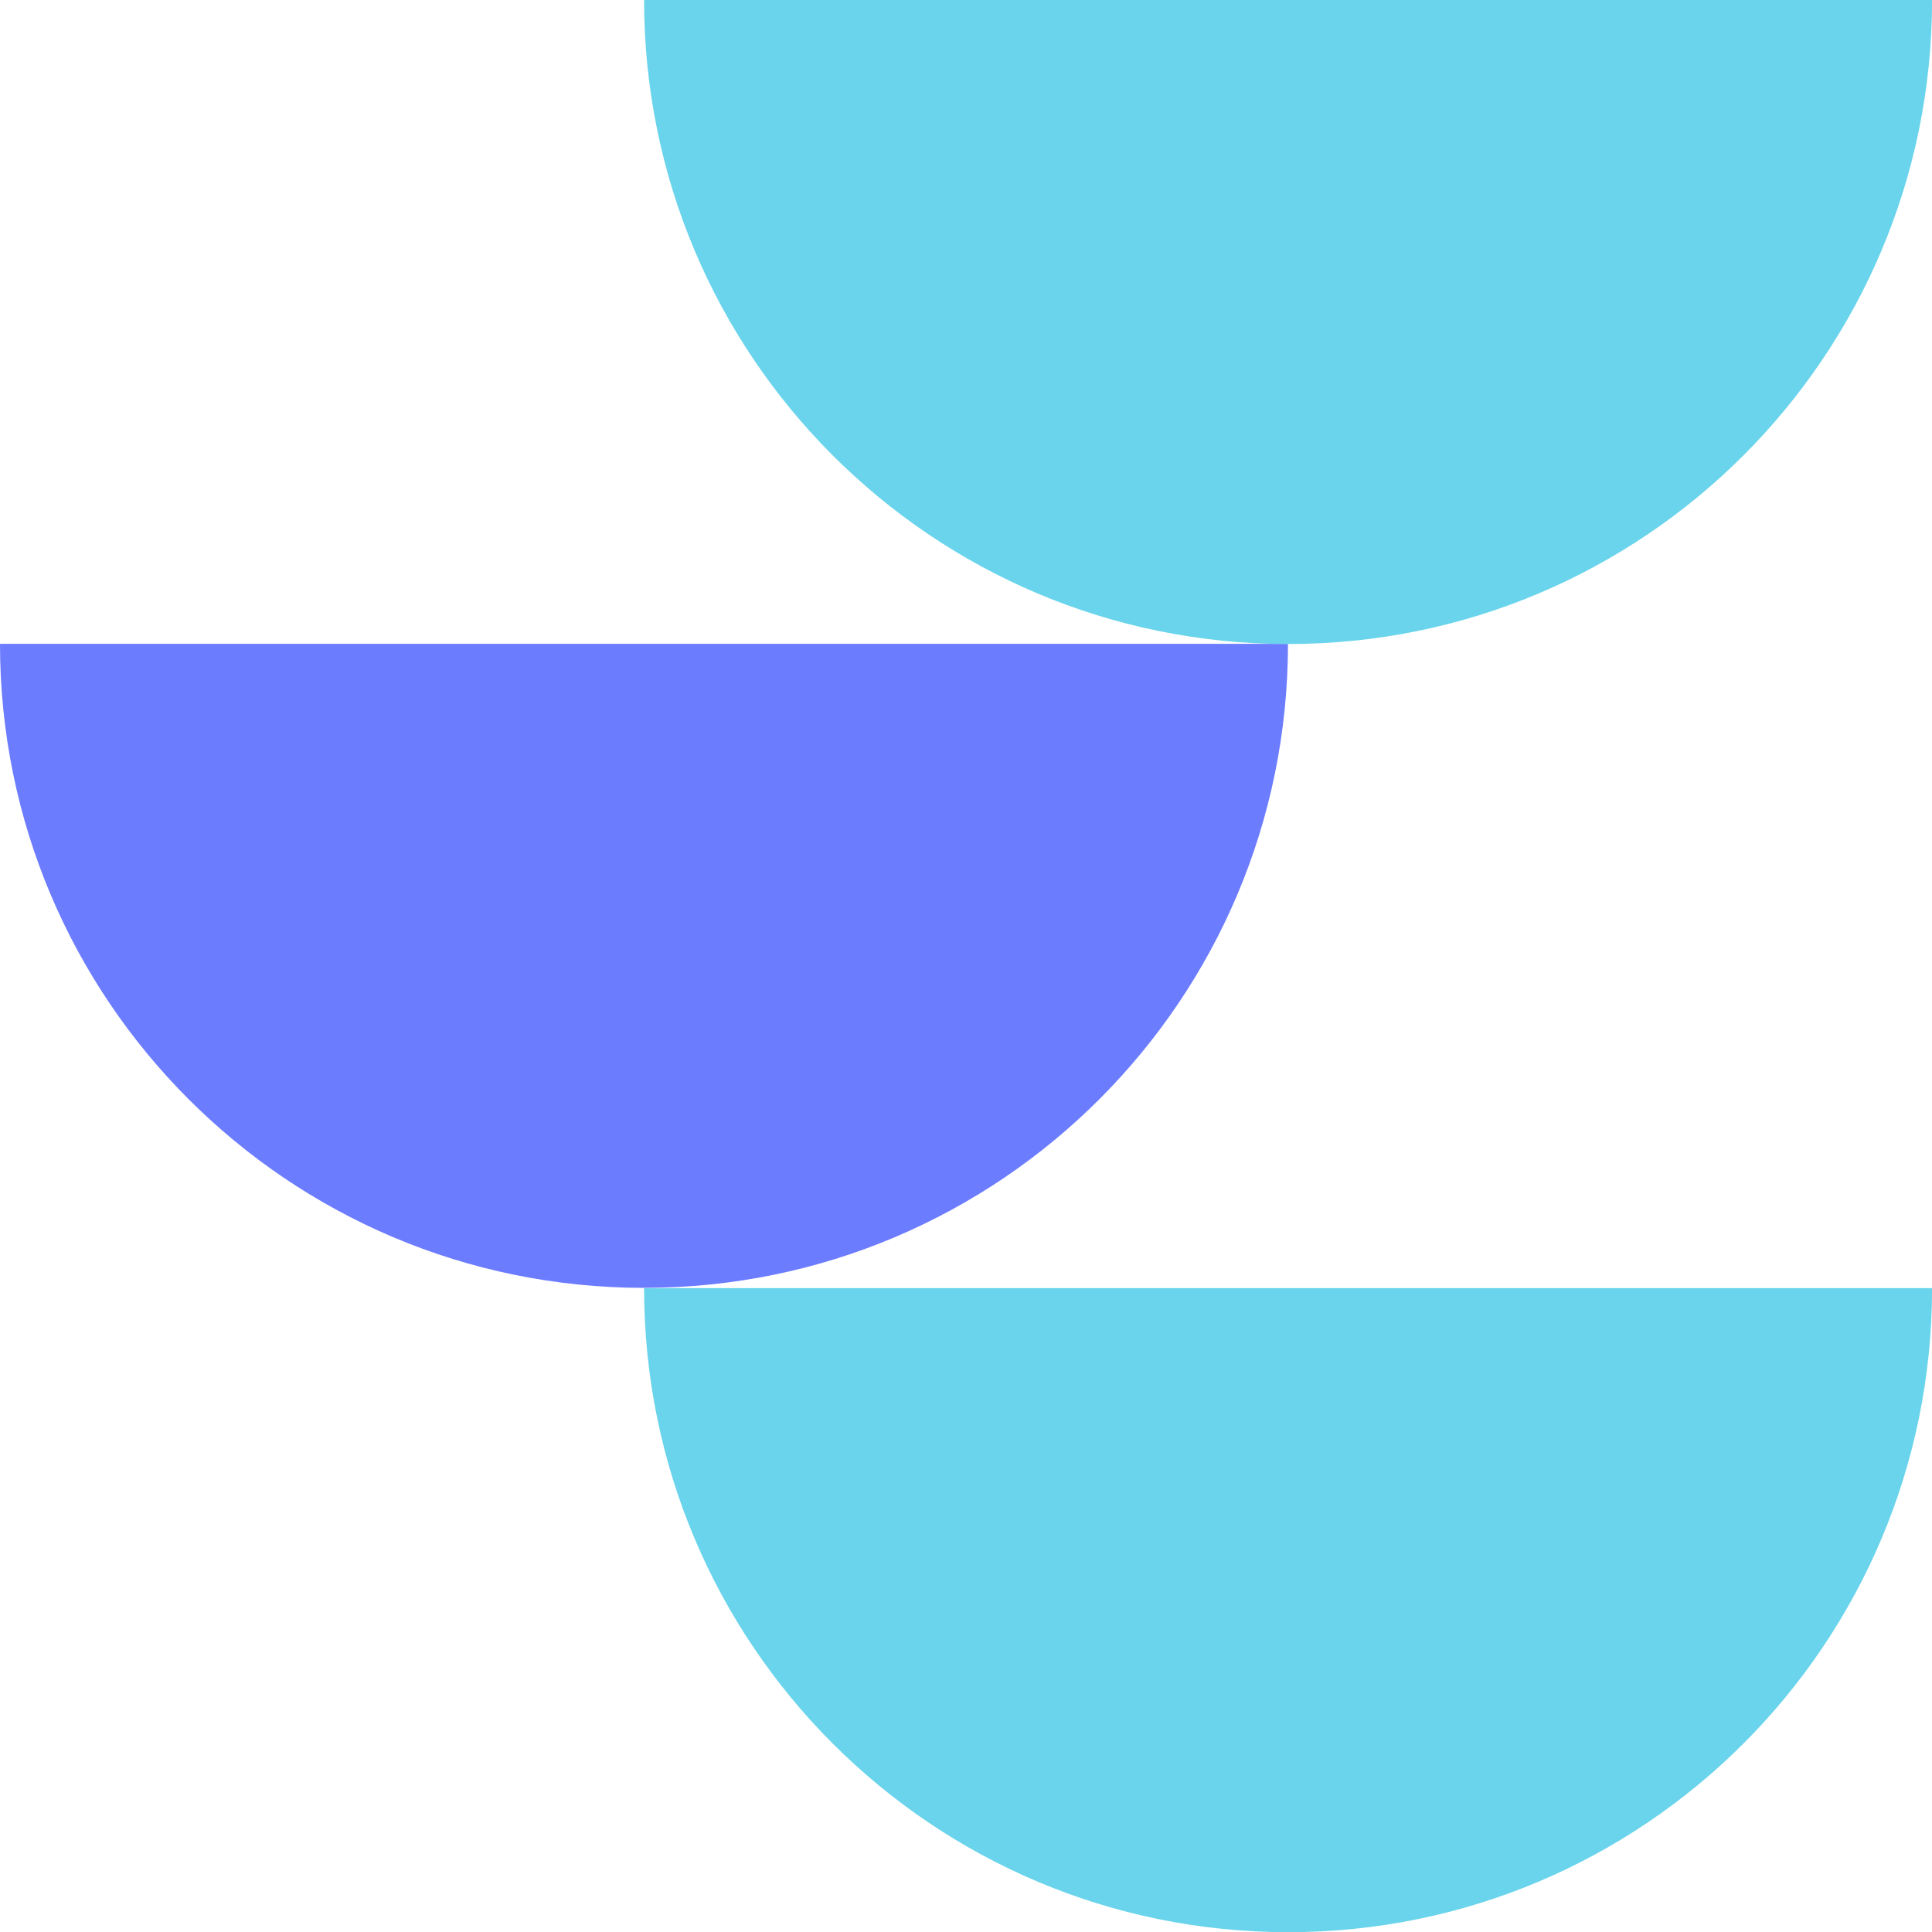
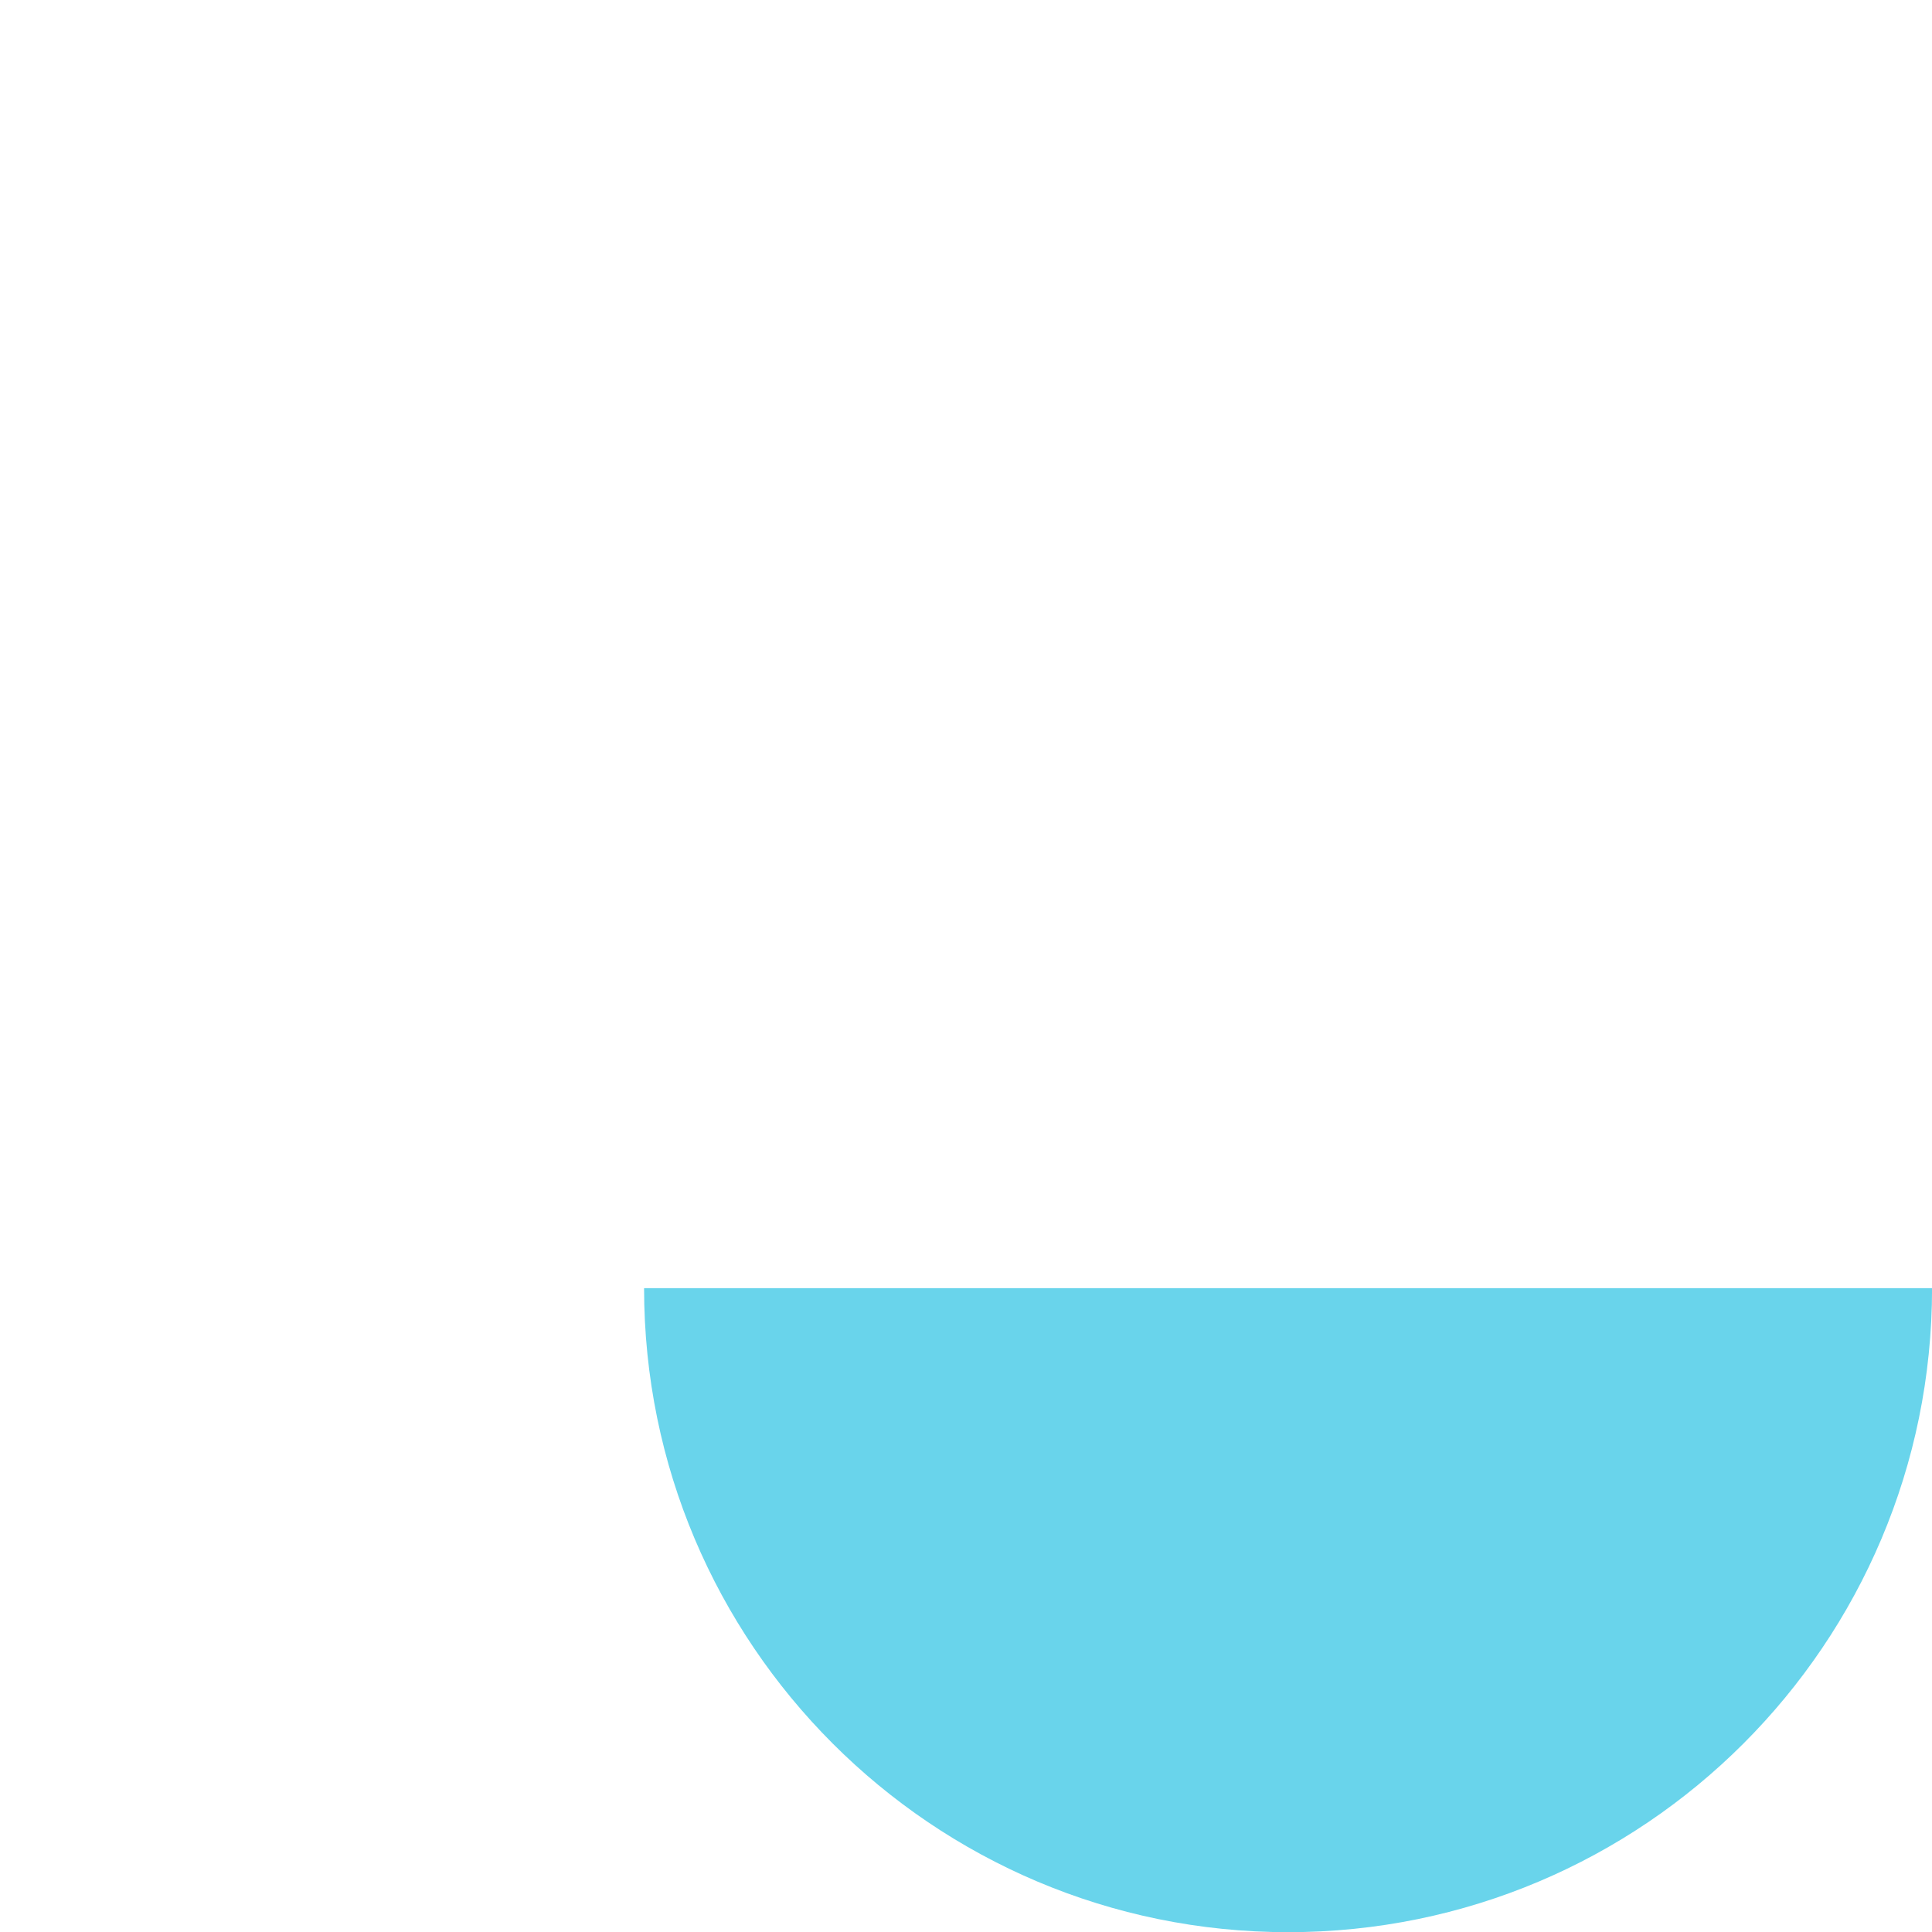
<svg xmlns="http://www.w3.org/2000/svg" width="32" height="32" viewBox="0 0 32 32" fill="none">
  <path d="M32.001 21.336C32.001 27.227 27.226 32.003 21.335 32.003C15.444 32.003 10.668 27.227 10.668 21.336H32.001Z" fill="#69D4EB" />
-   <path d="M21.333 10.664C21.333 16.555 16.558 21.331 10.667 21.331C4.776 21.331 0 16.555 0 10.664H21.333Z" fill="#6C7CFF" />
-   <path d="M32.001 0C32.001 5.891 27.226 10.667 21.335 10.667C15.444 10.667 10.668 5.891 10.668 0H32.001Z" fill="#69D4EB" />
</svg>